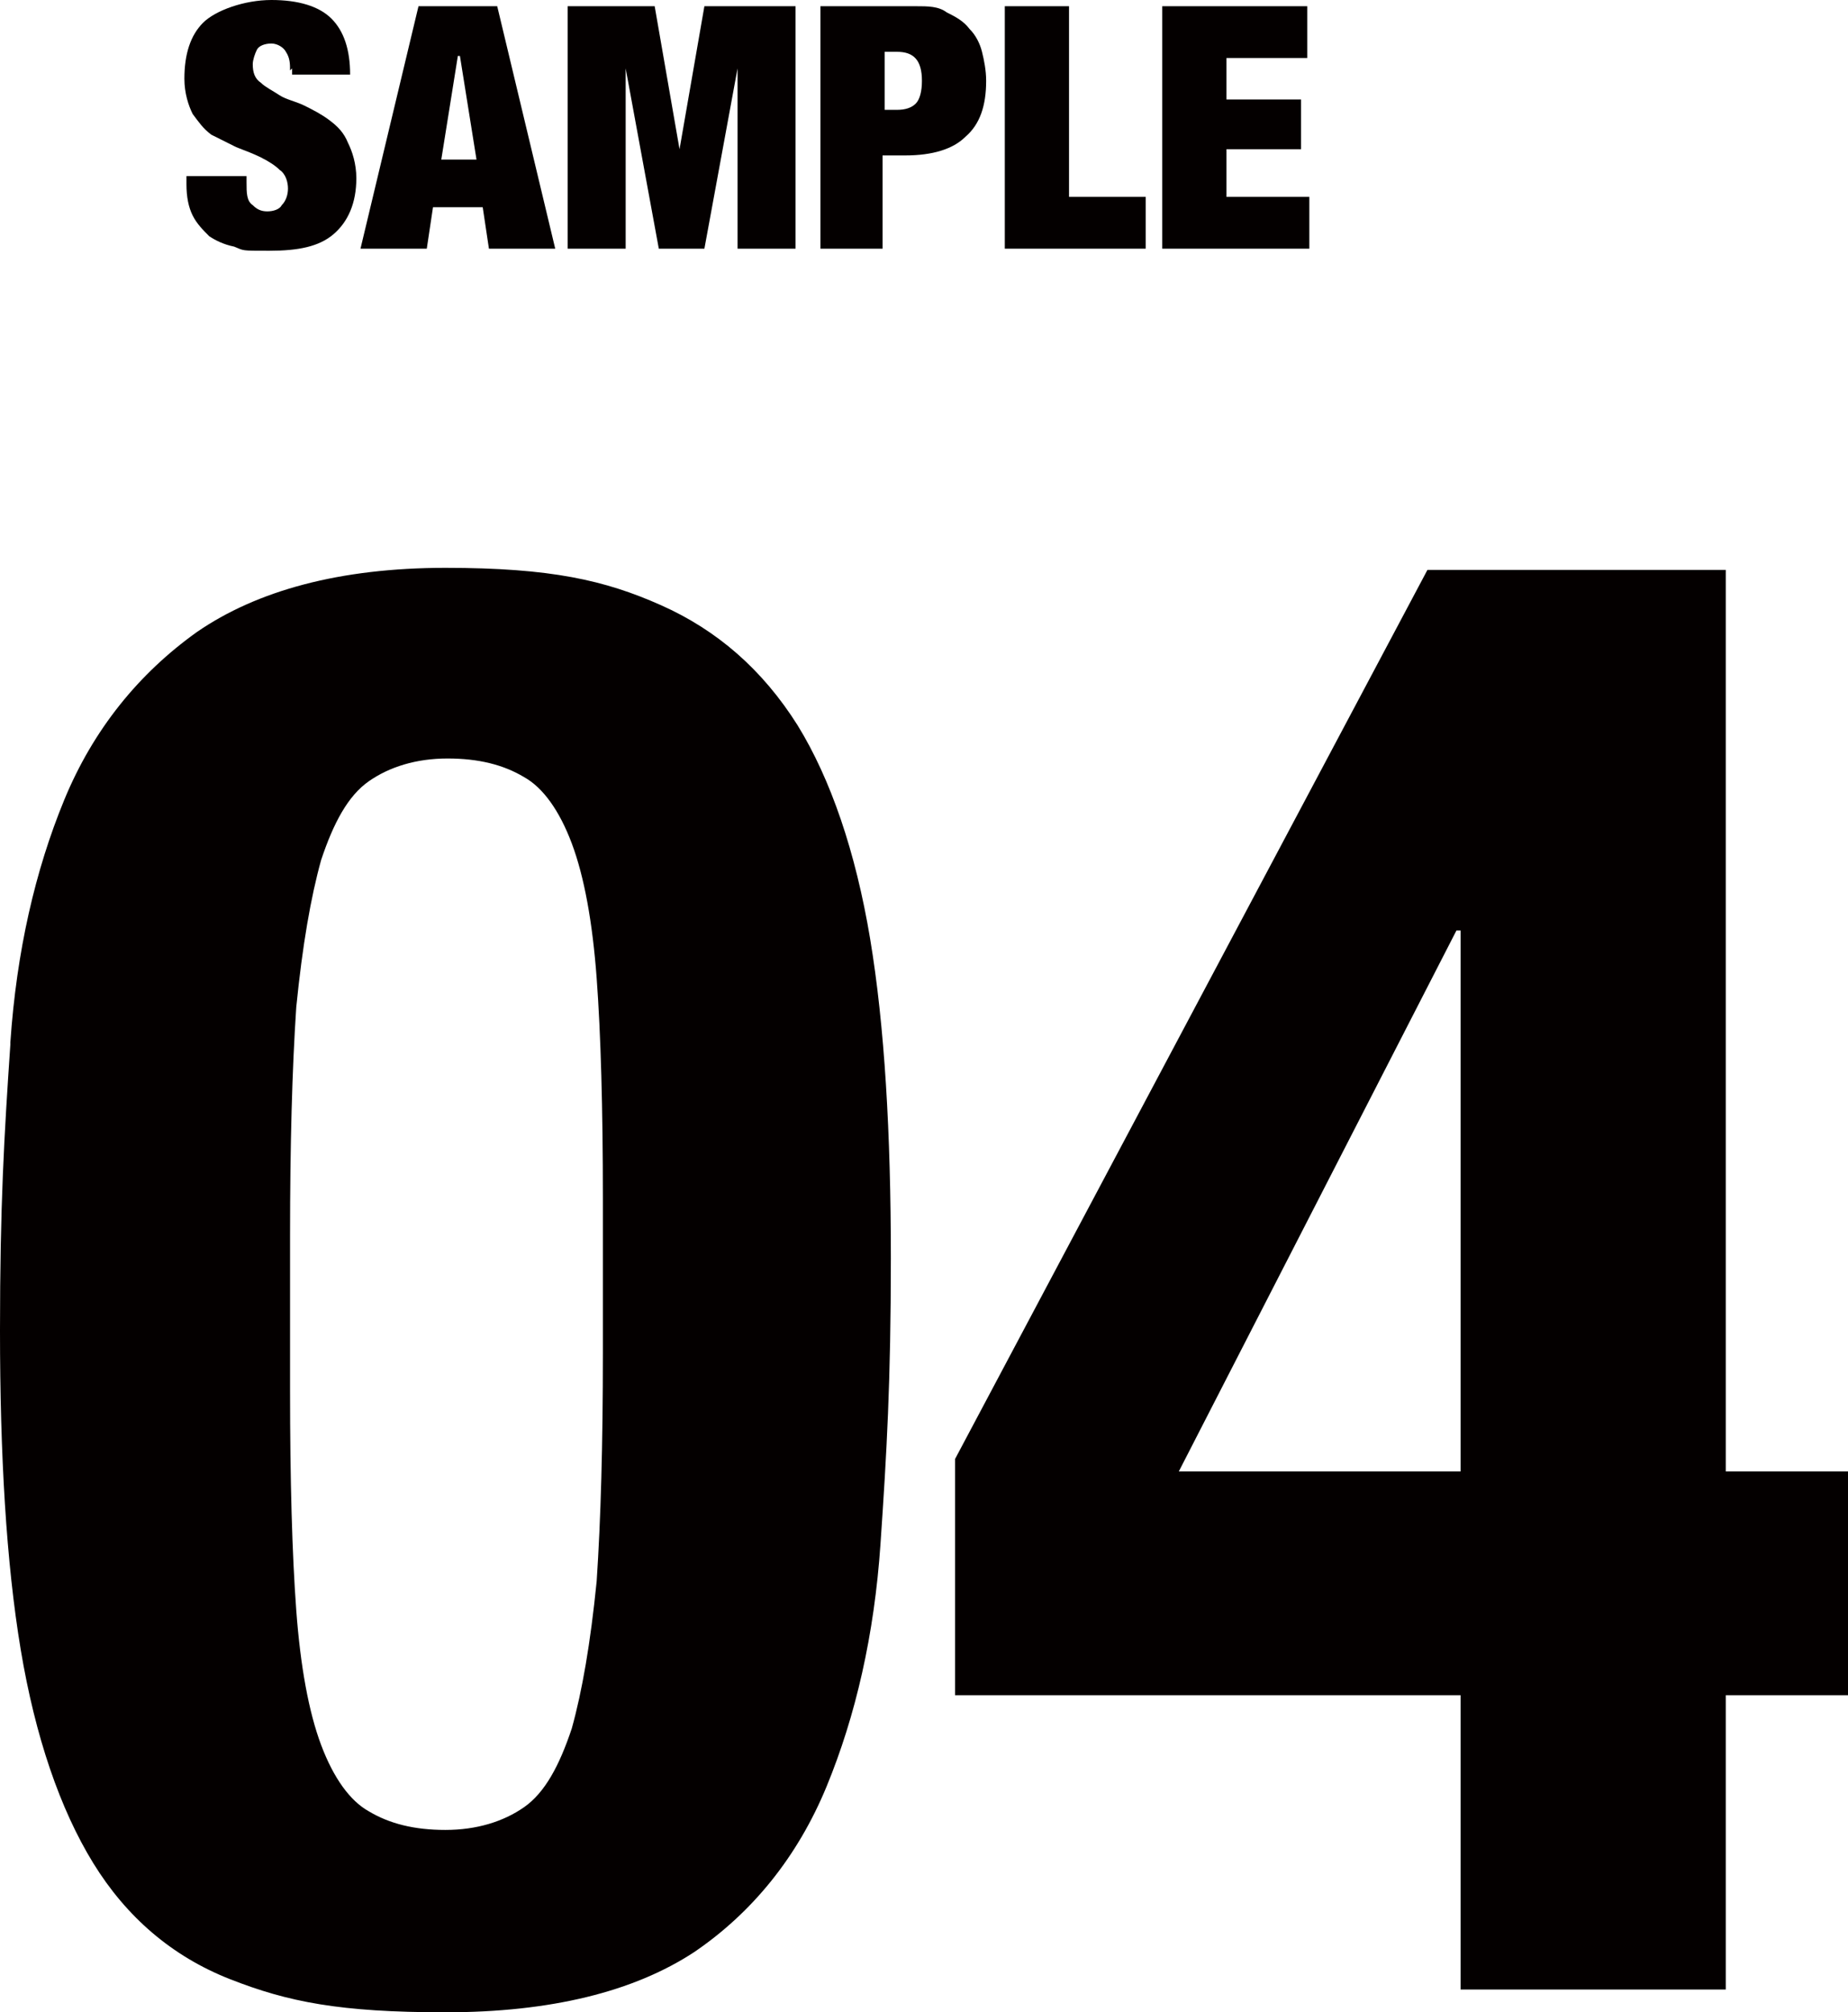
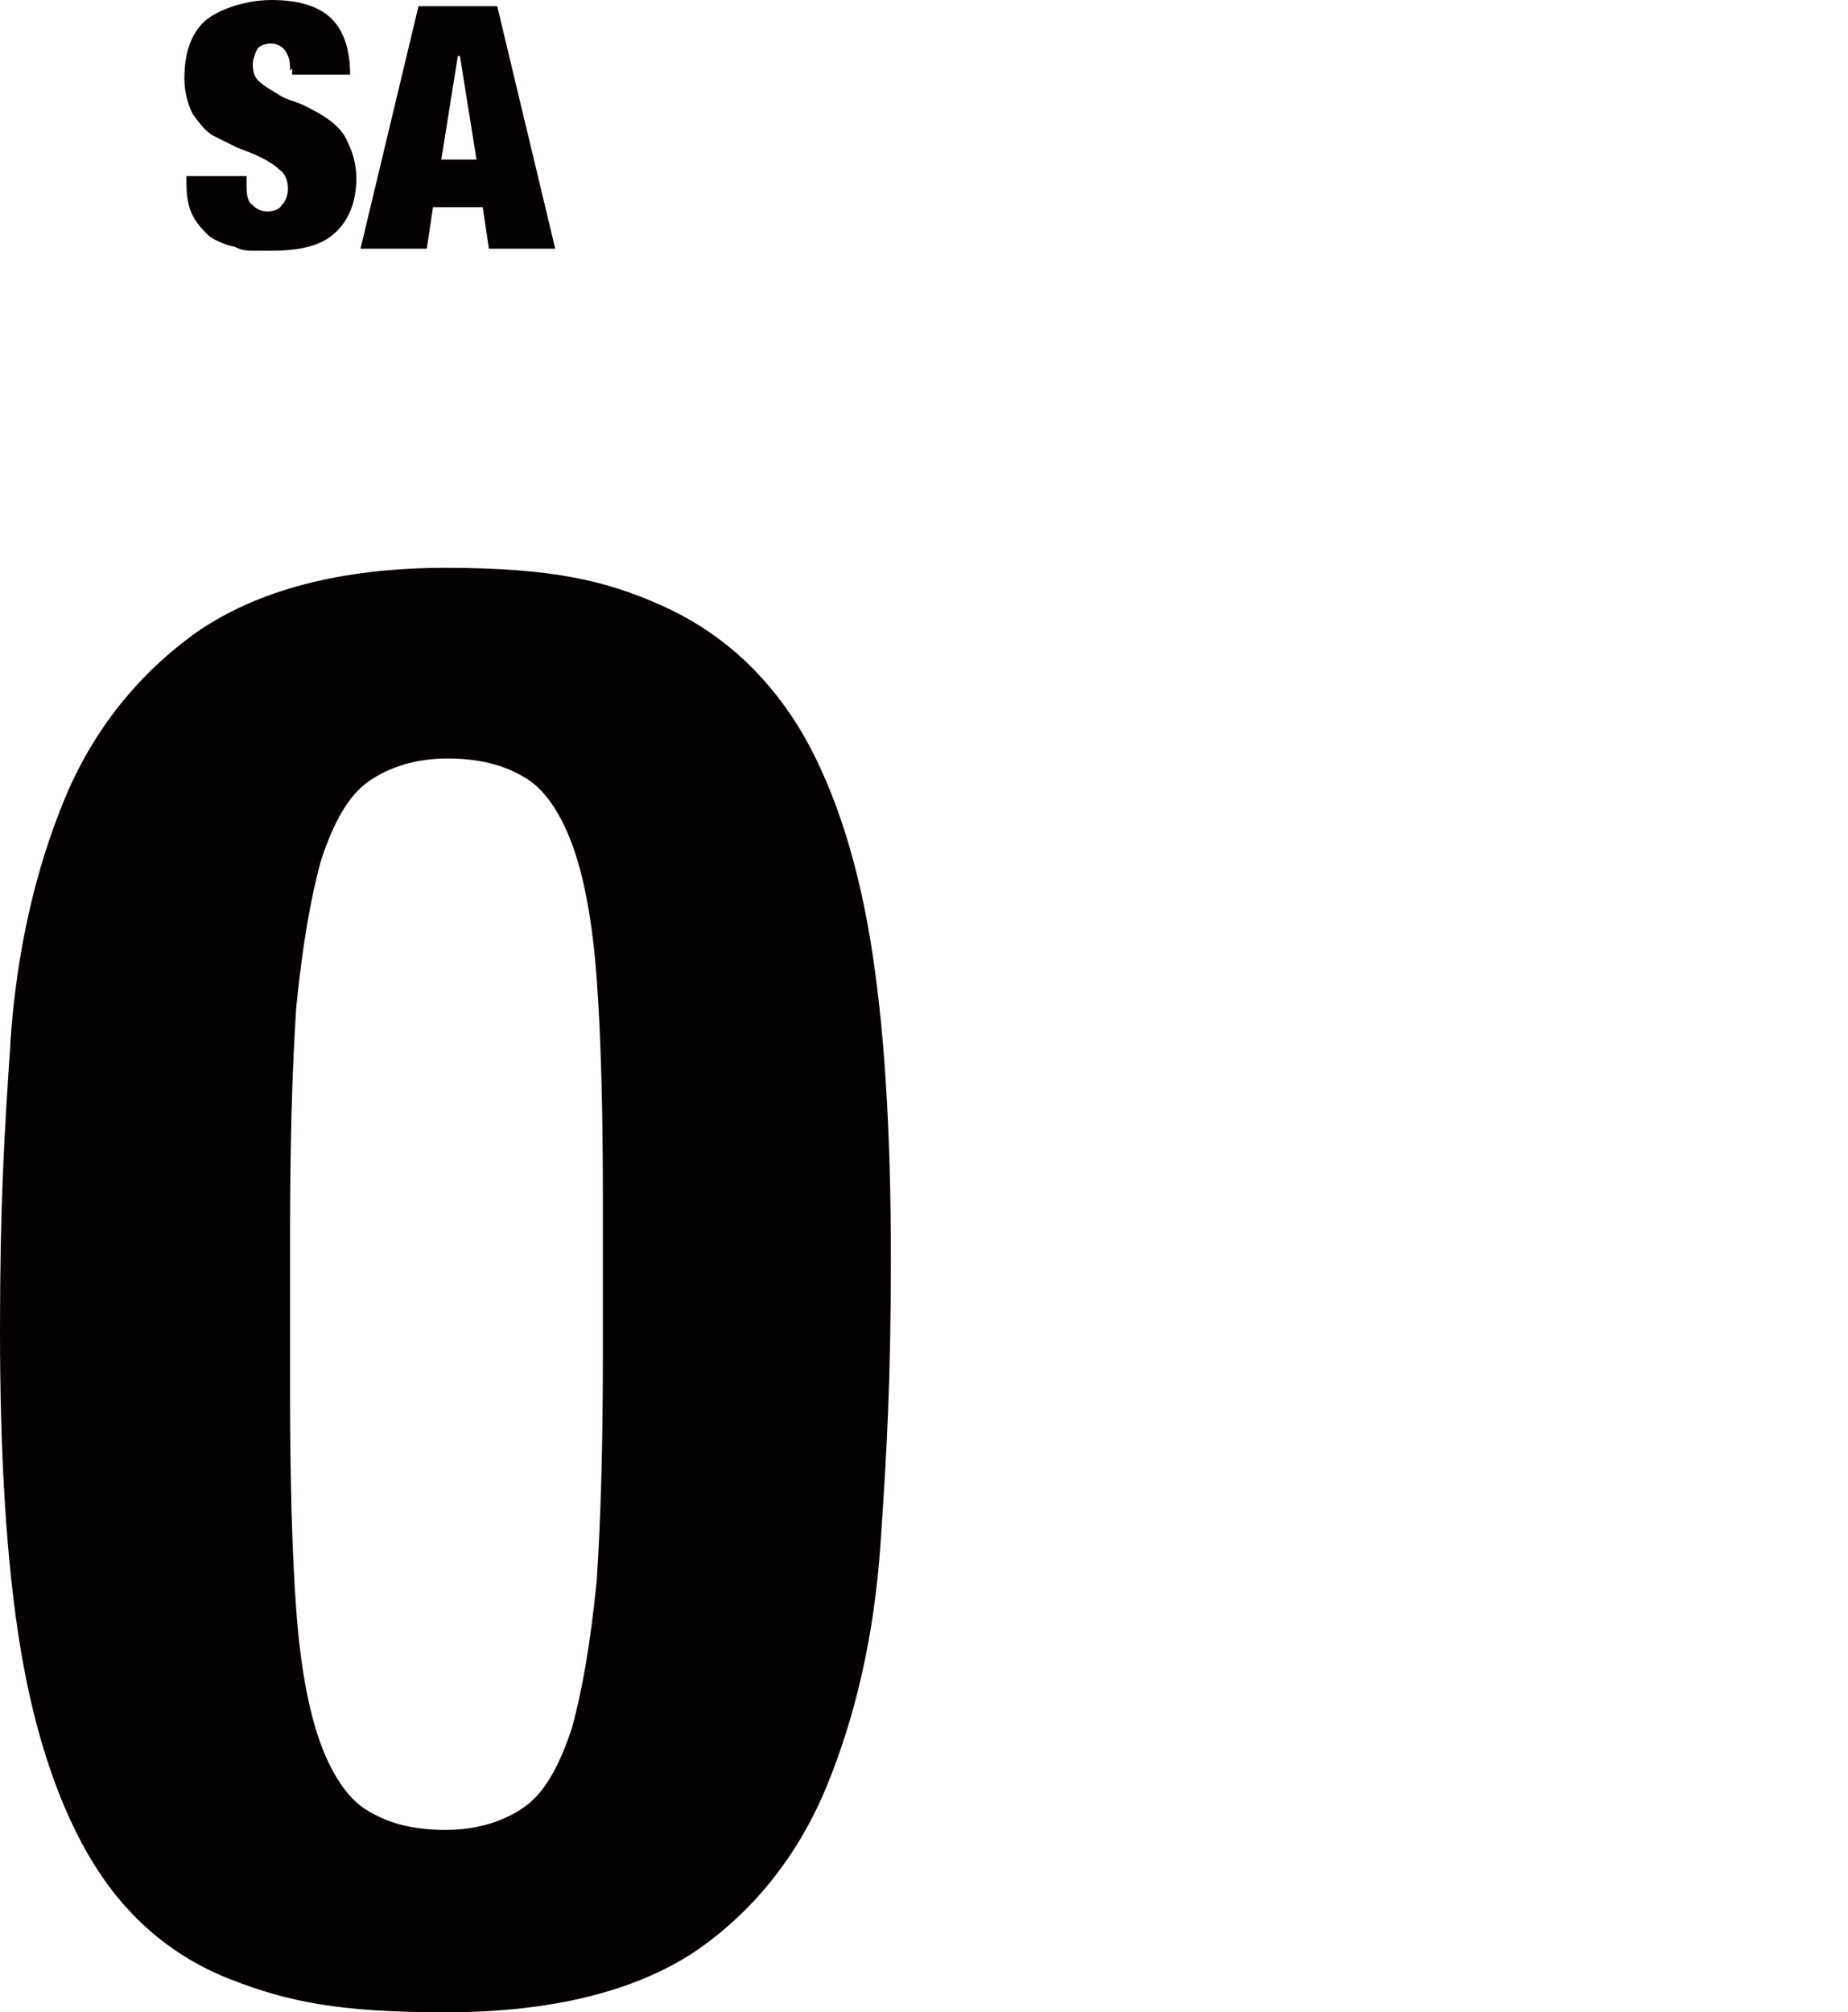
<svg xmlns="http://www.w3.org/2000/svg" version="1.1" viewBox="0 0 89.2 97.1">
  <defs>
    <style>
      .cls-1 {
        fill: #040000;
      }
    </style>
  </defs>
  <g>
    <g id="_レイヤー_1" data-name="レイヤー_1">
      <g>
        <g>
          <path class="cls-1" d="M.5,50.3c.3-4.4,1.2-8.3,2.6-11.7,1.4-3.4,3.6-6.1,6.4-8.1,2.9-2,6.9-3.1,12-3.1s7.7.6,10.4,1.8c2.7,1.2,4.9,3.1,6.6,5.8,1.6,2.6,2.8,6.1,3.5,10.3.7,4.2,1,9.4,1,15.4s-.2,9.4-.5,13.8c-.3,4.4-1.2,8.3-2.6,11.7-1.4,3.4-3.6,6.1-6.4,8-2.9,1.9-6.9,2.9-12,2.9s-7.6-.5-10.4-1.6c-2.8-1.1-5-3-6.6-5.6-1.6-2.6-2.8-6.1-3.5-10.3-.7-4.2-1-9.4-1-15.4s.2-9.4.5-13.8ZM14.3,77.7c.2,2.7.6,4.9,1.2,6.5.6,1.6,1.4,2.7,2.3,3.2,1,.6,2.2.9,3.7.9s2.8-.4,3.8-1.1,1.7-2,2.3-3.8c.5-1.8.9-4.1,1.2-7.1.2-3,.3-6.6.3-11v-7.5c0-4.3-.1-7.9-.3-10.6-.2-2.7-.6-4.9-1.2-6.5-.6-1.6-1.4-2.7-2.3-3.2-1-.6-2.2-.9-3.7-.9s-2.8.4-3.8,1.1c-1,.7-1.7,2-2.3,3.8-.5,1.8-.9,4.1-1.2,7.1-.2,3-.3,6.7-.3,11v7.5c0,4.3.1,7.9.3,10.6Z" />
-           <path class="cls-1" d="M68.9,27.5h14.4v43.5h6.6v10.8h-6.6v14.2h-12.8v-14.2h-24.4v-11.4l22.8-42.9ZM70.3,44.9l-13.4,26.1h13.6v-26.1h-.2Z" />
        </g>
        <g>
          <path class="cls-1" d="M14,3.4c0-.3,0-.6-.2-.9-.1-.2-.4-.4-.7-.4s-.6.1-.7.3-.2.5-.2.7c0,.4.1.7.4.9.2.2.6.4.9.6s.8.3,1.2.5c.4.2.8.4,1.2.7.4.3.7.6.9,1.1.2.4.4,1,.4,1.7,0,1.2-.4,2.1-1.1,2.7-.7.6-1.7.8-3.1.8s-1.2,0-1.7-.2c-.5-.1-.9-.3-1.2-.5-.3-.3-.6-.6-.8-1-.2-.4-.3-.9-.3-1.5v-.4h2.9v.3c0,.5,0,.9.3,1.1.2.2.4.3.7.3s.6-.1.7-.3c.2-.2.3-.5.3-.8s-.1-.7-.4-.9c-.2-.2-.5-.4-.9-.6-.4-.2-.7-.3-1.2-.5-.4-.2-.8-.4-1.2-.6-.4-.3-.6-.6-.9-1-.2-.4-.4-1-.4-1.7,0-1.2.3-2.1.9-2.7S11.8,0,13.1,0s2.3.3,2.9.9c.6.6.9,1.5.9,2.7h-2.8v-.3Z" />
          <path class="cls-1" d="M24,.3l2.8,11.7h-3.2l-.3-2h-2.4l-.3,2h-3.2L20.2.3h3.8ZM22.1,2.7l-.8,5h1.7l-.8-5h0Z" />
-           <path class="cls-1" d="M31.6.3l1.2,6.9h0l1.2-6.9h4.4v11.7h-2.8V3.3h0l-1.6,8.7h-2.2l-1.6-8.7h0v8.7h-2.8V.3h4.4Z" />
-           <path class="cls-1" d="M44.2.3c.6,0,1.1,0,1.5.3.4.2.8.4,1.1.8.3.3.5.7.6,1.1.1.4.2.9.2,1.4,0,1.2-.3,2.1-1,2.7-.6.6-1.6.9-2.9.9h-1.1v4.5h-3V.3h4.6ZM43.3,5.3c.4,0,.7-.1.9-.3.2-.2.3-.6.3-1.1,0-1-.4-1.4-1.2-1.4h-.6v2.8h.6Z" />
-           <path class="cls-1" d="M51.6.3v9.2h3.7v2.5h-6.8V.3h3Z" />
-           <path class="cls-1" d="M63.1.3v2.5h-3.9v2h3.6v2.4h-3.6v2.3h4v2.5h-7.1V.3h6.9Z" />
        </g>
      </g>
    </g>
  </g>
</svg>